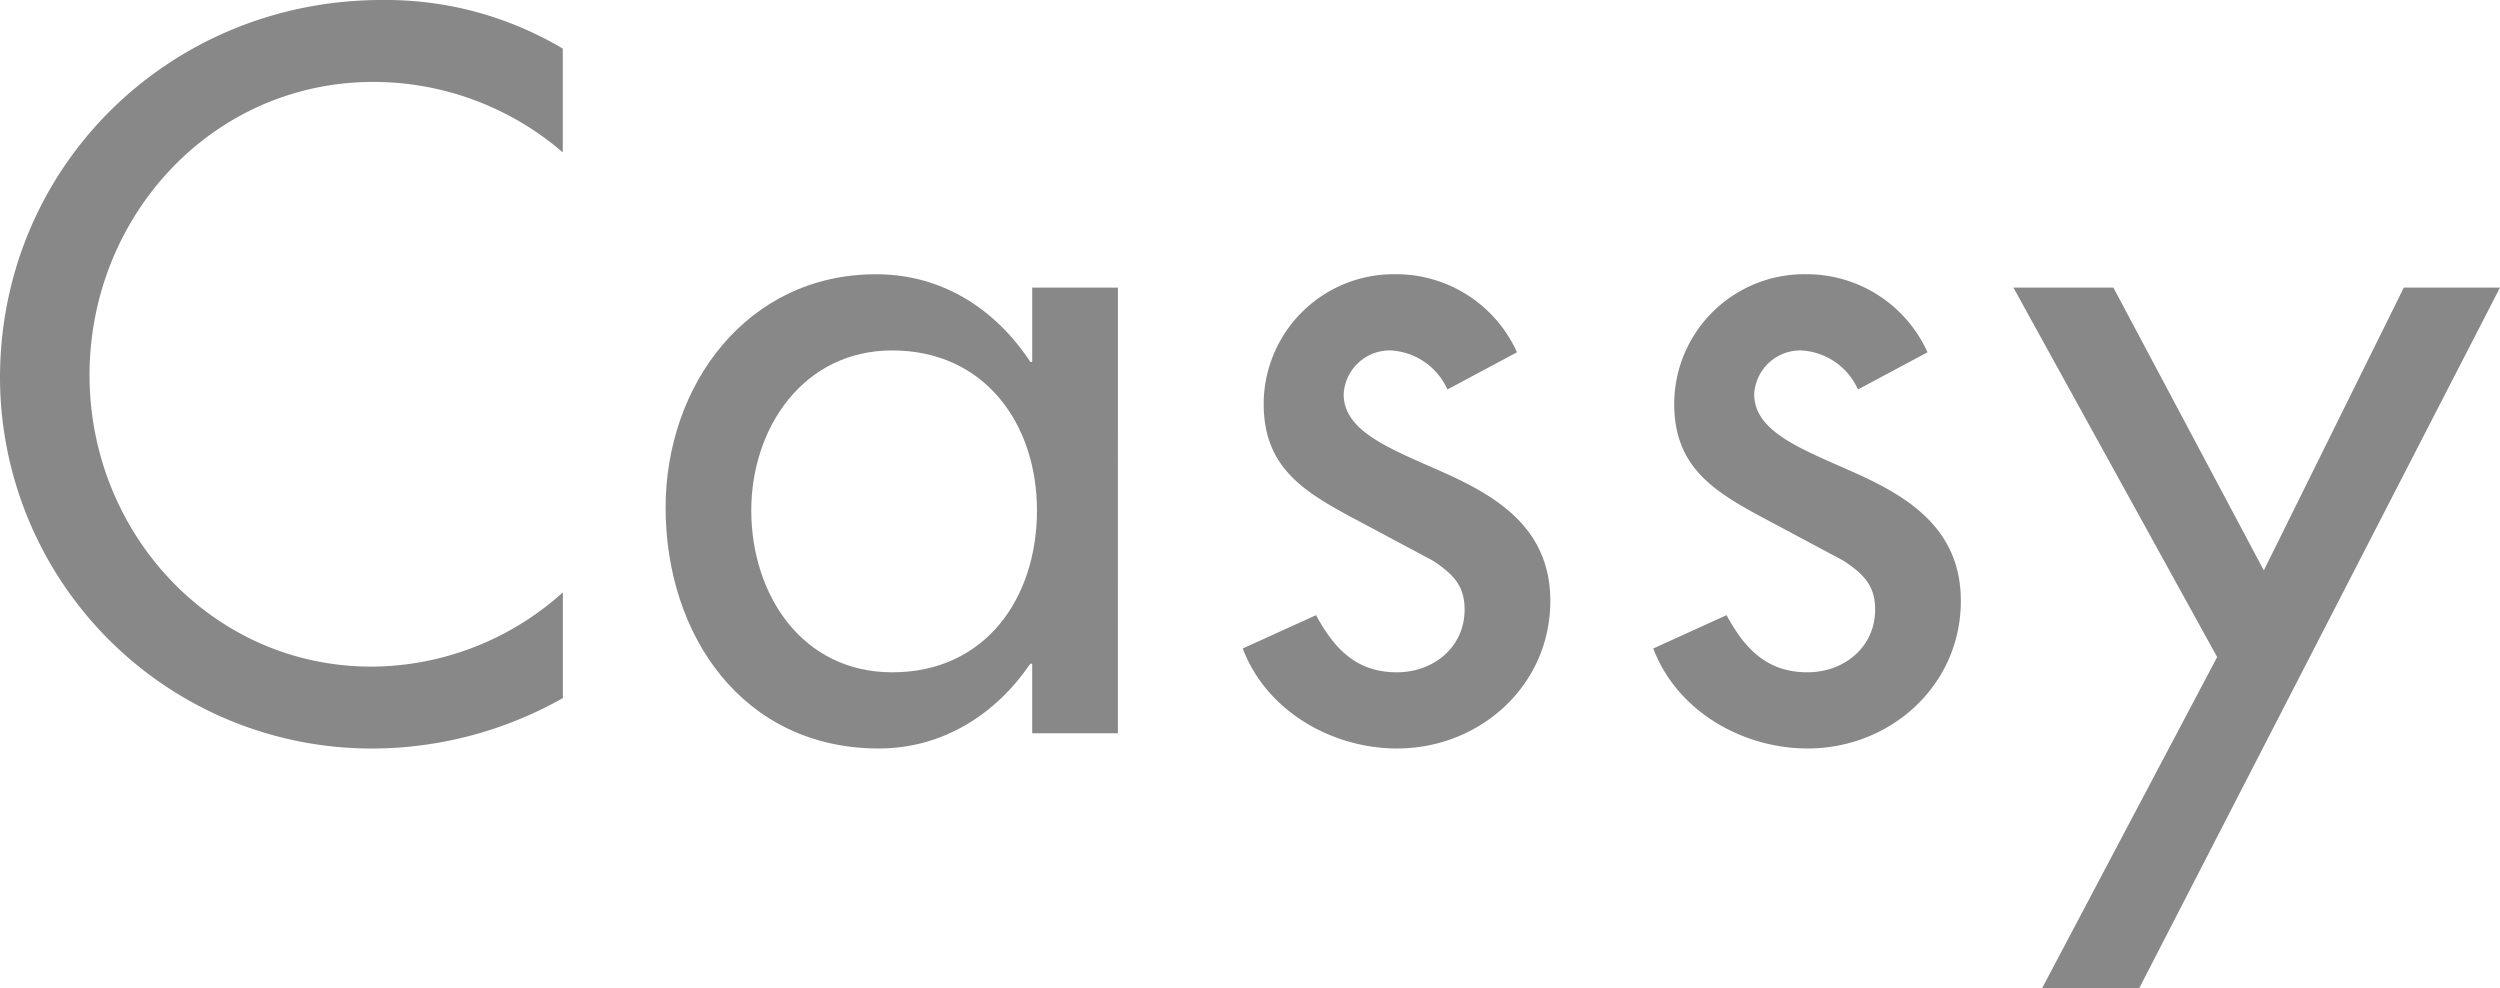
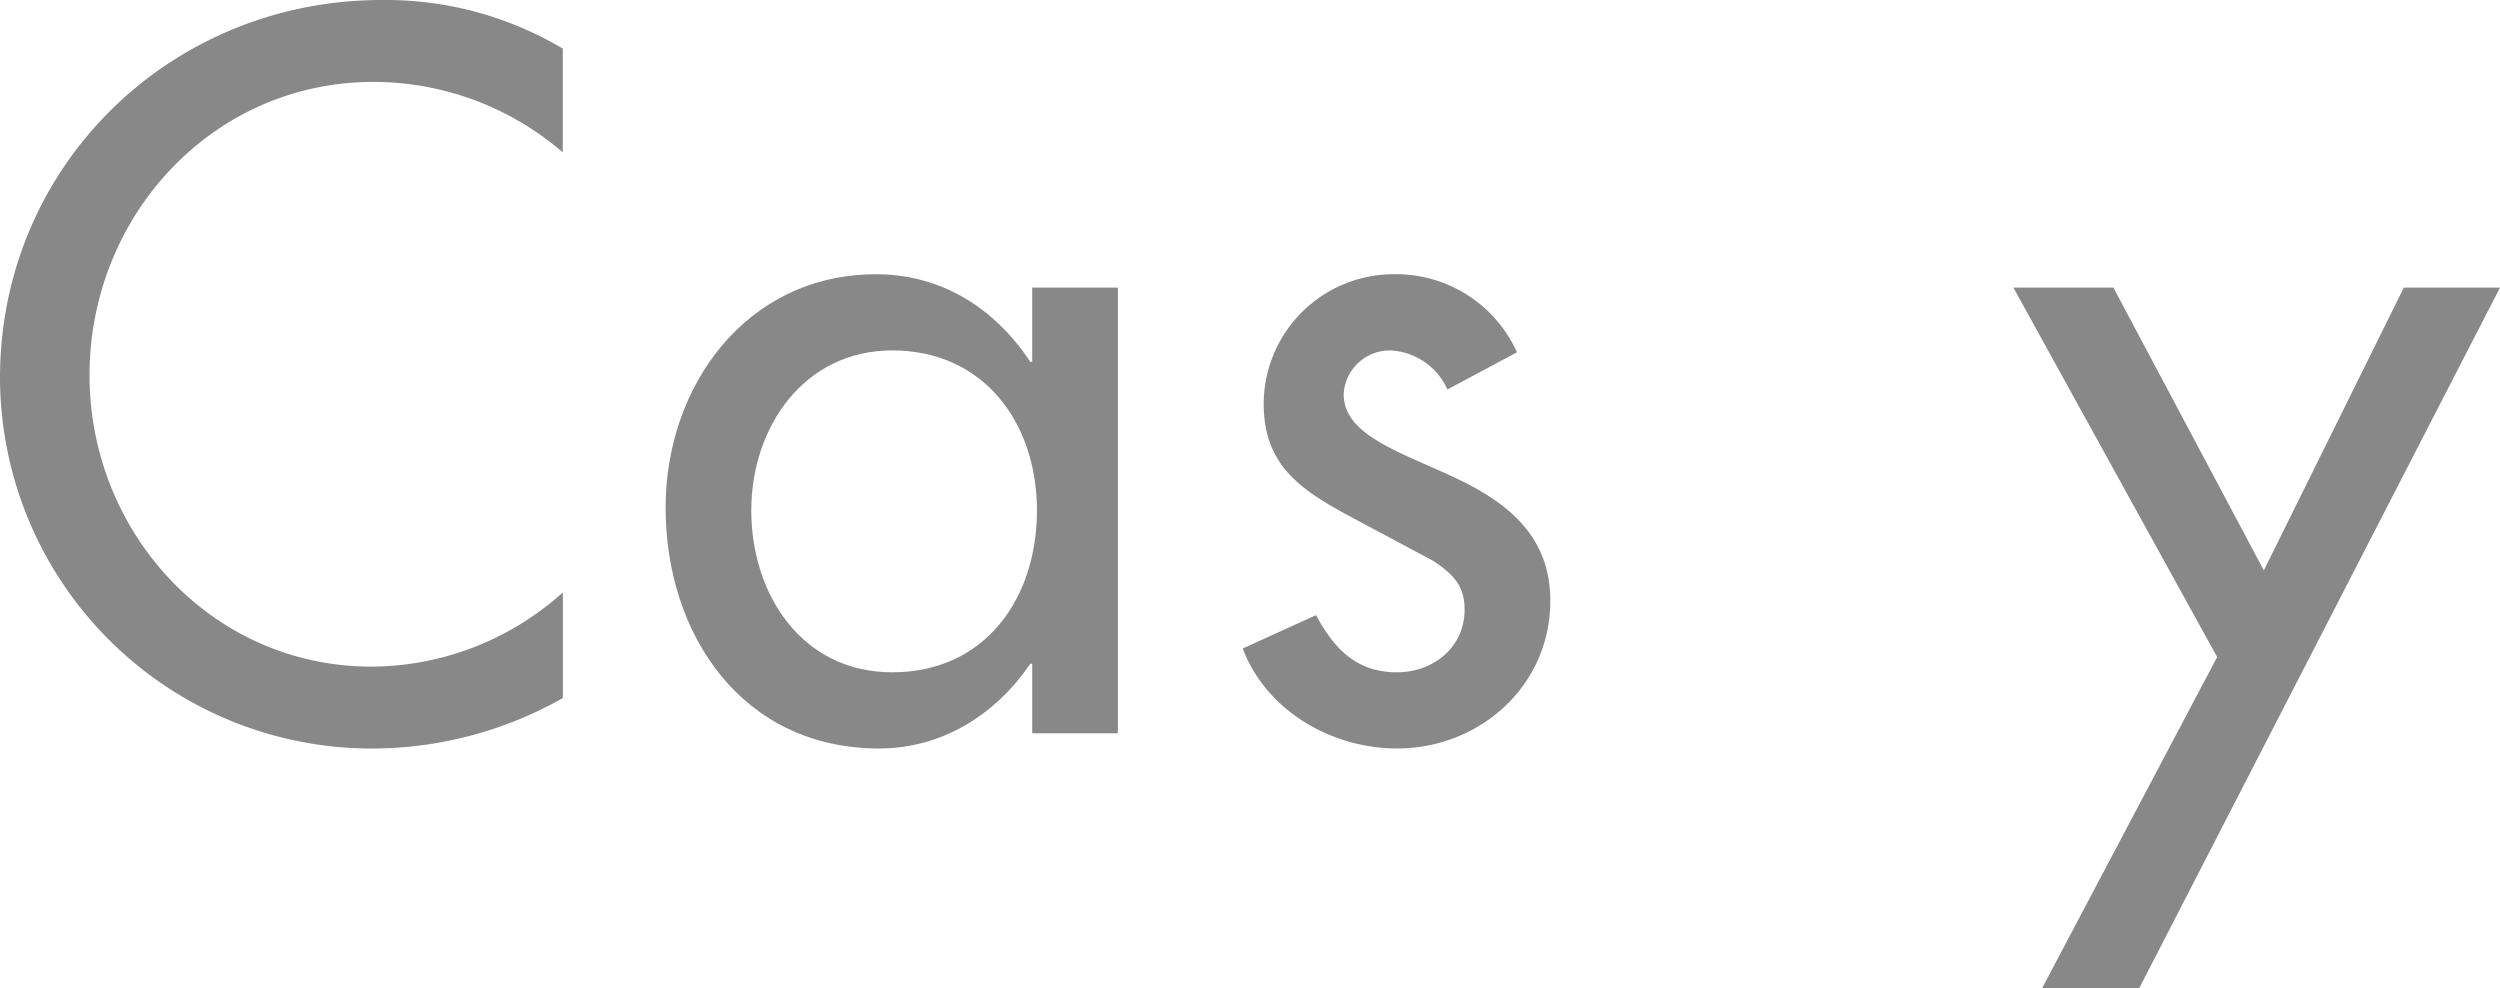
<svg xmlns="http://www.w3.org/2000/svg" viewBox="0 0 252.013 99.641">
  <defs>
    <style>.cls-1{fill:#888;}</style>
  </defs>
  <title>logo</title>
  <g id="レイヤー_2" data-name="レイヤー 2">
    <g id="hedder">
      <path class="cls-1" d="M136.732-184.641a29.244,29.244,0,0,0-19.1-7.1c-16.223,0-28.606,13.536-28.606,29.566,0,15.839,12.288,29.374,28.414,29.374a28.957,28.957,0,0,0,19.3-7.487v10.655a39.143,39.143,0,0,1-19.007,5.088A37.465,37.465,0,0,1,80-161.891C80-183.3,97.183-200,118.493-200a34.918,34.918,0,0,1,18.239,4.9Z" transform="translate(-80 200)" />
      <path class="cls-1" d="M192.69-126.085h-8.639v-7.008h-.192c-3.456,5.088-8.831,8.544-15.263,8.544-13.726,0-21.5-11.424-21.5-24.287,0-12.287,8.159-23.518,21.215-23.518,6.623,0,12,3.456,15.55,8.831h.192v-7.487h8.639Zm-8.159-22.463c0-8.735-5.28-16.127-14.591-16.127-8.927,0-14.207,7.776-14.207,16.127,0,8.447,5.088,16.319,14.207,16.319C179.348-132.229,184.531-139.716,184.531-148.548Z" transform="translate(-80 200)" />
      <path class="cls-1" d="M225.908-160.739a6.647,6.647,0,0,0-5.759-3.936,4.657,4.657,0,0,0-4.7,4.416c0,3.936,5.184,5.664,10.463,8.063s10.368,5.664,10.368,12.767c0,8.544-7.1,14.88-15.455,14.88-6.528,0-13.151-3.744-15.551-10.08l7.392-3.36c1.823,3.36,4.031,5.76,8.159,5.76,3.648,0,6.815-2.5,6.815-6.335,0-2.4-1.152-3.552-3.167-4.9l-8.448-4.512c-4.992-2.688-8.639-5.183-8.639-11.327a13.11,13.11,0,0,1,13.247-13.055,13.365,13.365,0,0,1,12.287,7.871Z" transform="translate(-80 200)" />
-       <path class="cls-1" d="M267.292-160.739a6.647,6.647,0,0,0-5.759-3.936,4.656,4.656,0,0,0-4.7,4.416c0,3.936,5.183,5.664,10.462,8.063s10.368,5.664,10.368,12.767c0,8.544-7.1,14.88-15.455,14.88-6.527,0-13.151-3.744-15.551-10.08l7.391-3.36c1.825,3.36,4.032,5.76,8.16,5.76,3.648,0,6.816-2.5,6.816-6.335,0-2.4-1.152-3.552-3.168-4.9l-8.448-4.512c-4.991-2.688-8.639-5.183-8.639-11.327a13.111,13.111,0,0,1,13.247-13.055,13.365,13.365,0,0,1,12.287,7.871Z" transform="translate(-80 200)" />
      <path class="cls-1" d="M282.96-171.01h10.08l15.167,28.51,14.111-28.51h9.695l-36.381,70.651H285.84L303.5-133.765Z" transform="translate(-80 200)" />
    </g>
  </g>
</svg>